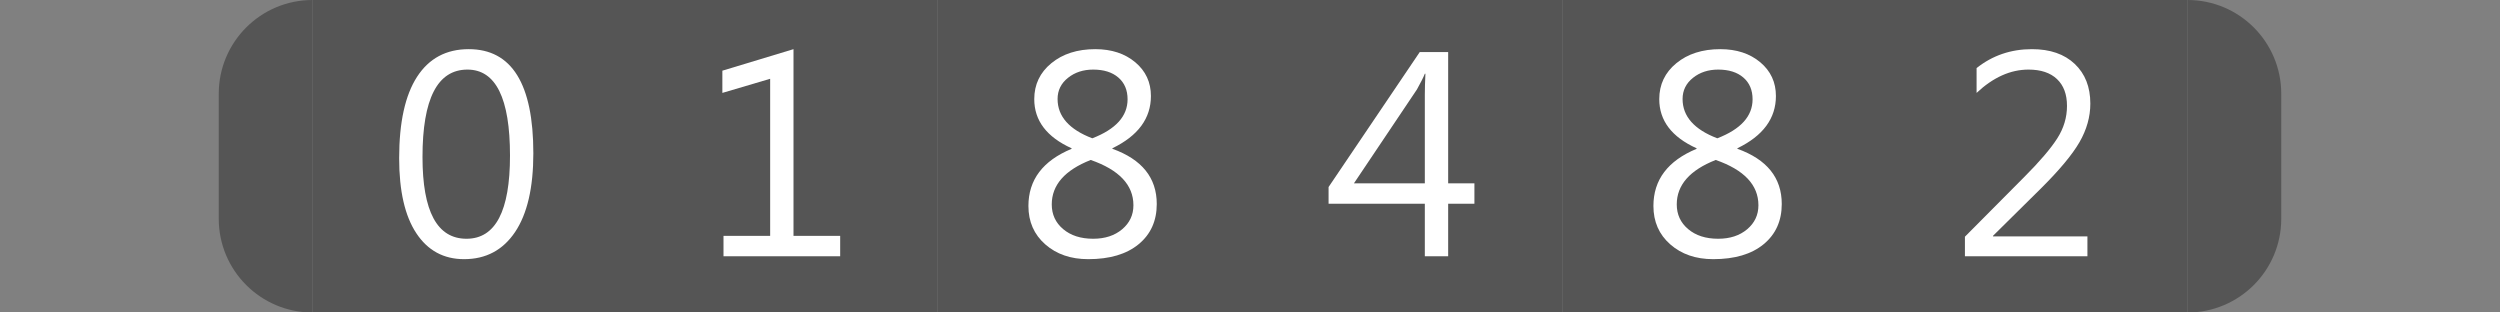
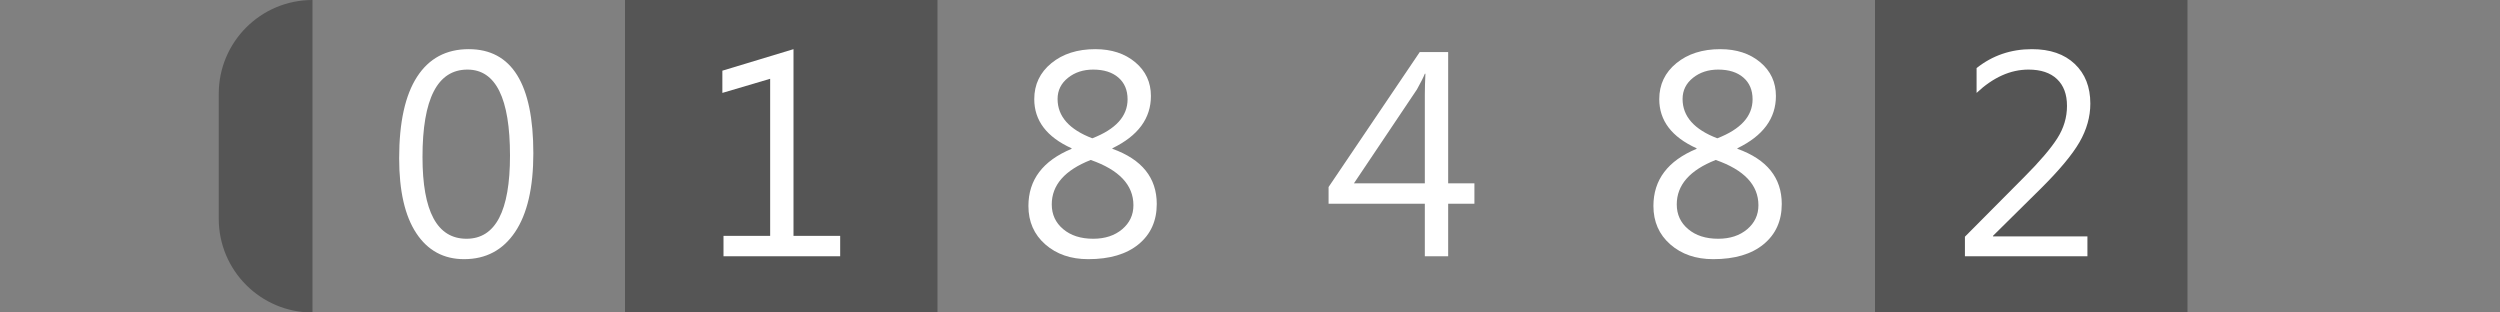
<svg xmlns="http://www.w3.org/2000/svg" version="1.1" baseProfile="full" width="128" height="16" viewBox="0 0 128 16" enableBackground="0 0 128 16">
  <rect x="0" y="0" width="128" height="16" fill="#808080" stroke="none" />
  <g>
    <path fill="#555555" d="M 16,16C 13.349,16 11.2,13.851 11.2,11.2L 11.2,4.8C 11.2,2.149 13.349,1.14441e-005 16,1.14441e-005L 16,16 Z " />
  </g>
  <g>
-     <path fill="#555555" d="M 112,0C 114.651,0 116.8,2.149 116.8,4.8L 116.8,11.2C 116.8,13.851 114.651,16 112,16L 112,0 Z " />
-   </g>
+     </g>
  <g>
-     <rect x="16" y="0" fill="#555555" width="16" height="16" />
    <path fill="#FFFFFF" d="M 23.762,13.269C 22.717,13.269 21.901,12.827 21.316,11.942C 20.73,11.057 20.437,9.777 20.437,8.103C 20.437,6.266 20.743,4.876 21.353,3.933C 21.964,2.989 22.845,2.517 23.998,2.517C 26.204,2.517 27.307,4.295 27.307,7.849C 27.307,9.61 26.995,10.954 26.372,11.88C 25.749,12.806 24.879,13.269 23.762,13.269 Z M 23.933,3.563C 22.399,3.563 21.632,5.055 21.632,8.04C 21.632,10.829 22.383,12.224 23.886,12.224C 25.37,12.224 26.112,10.805 26.112,7.968C 26.112,5.031 25.386,3.563 23.933,3.563 Z " />
  </g>
  <g>
    <rect x="32" y="0" fill="#555555" width="16" height="16" />
-     <path fill="#FFFFFF" d="M 43.017,13.12L 37.043,13.12L 37.043,12.075L 39.432,12.075L 39.432,4.034L 36.985,4.757L 36.985,3.619L 40.627,2.517L 40.627,12.075L 43.017,12.075L 43.017,13.12 Z " />
+     <path fill="#FFFFFF" d="M 43.017,13.12L 37.043,13.12L 37.043,12.075L 39.432,12.075L 39.432,4.034L 36.985,4.757L 36.985,3.619L 40.627,2.517L 40.627,12.075L 43.017,12.075Z " />
  </g>
  <g>
-     <rect x="48" y="0" fill="#555555" width="16" height="16" />
    <path fill="#FFFFFF" d="M 54.865,7.62L 54.865,7.592C 53.591,7.014 52.954,6.175 52.954,5.077C 52.954,4.329 53.245,3.715 53.829,3.236C 54.412,2.757 55.162,2.517 56.08,2.517C 56.911,2.517 57.593,2.741 58.127,3.189C 58.66,3.637 58.927,4.213 58.927,4.916C 58.927,6.062 58.27,6.954 56.955,7.59L 56.955,7.618C 58.469,8.162 59.226,9.104 59.226,10.444C 59.226,11.309 58.916,11.996 58.297,12.505C 57.678,13.015 56.818,13.269 55.716,13.269C 54.826,13.269 54.094,13.017 53.518,12.512C 52.943,12.007 52.655,11.352 52.655,10.546C 52.655,9.207 53.391,8.232 54.865,7.62 Z M 57.732,5.084C 57.732,4.613 57.575,4.241 57.26,3.97C 56.945,3.698 56.515,3.563 55.971,3.563C 55.462,3.563 55.031,3.704 54.678,3.987C 54.325,4.27 54.148,4.631 54.148,5.068C 54.148,5.957 54.741,6.629 55.926,7.081C 57.13,6.615 57.732,5.949 57.732,5.084 Z M 55.845,8.19C 54.515,8.714 53.85,9.473 53.85,10.467C 53.85,10.98 54.044,11.402 54.433,11.73C 54.822,12.059 55.334,12.224 55.971,12.224C 56.576,12.224 57.07,12.062 57.455,11.738C 57.839,11.413 58.031,11.004 58.031,10.509C 58.031,9.471 57.302,8.698 55.845,8.19 Z " />
  </g>
  <g>
-     <rect x="64" y="0" fill="#555555" width="16" height="16" />
    <path fill="#FFFFFF" d="M 75.49,10.432L 74.146,10.432L 74.146,13.12L 72.951,13.12L 72.951,10.432L 68.023,10.432L 68.023,9.576L 72.69,2.667L 74.146,2.667L 74.146,9.387L 75.49,9.387L 75.49,10.432 Z M 72.951,9.387L 72.951,4.855C 72.951,4.535 72.962,4.175 72.982,3.775L 72.951,3.775C 72.883,3.951 72.748,4.218 72.548,4.578L 69.321,9.387L 72.951,9.387 Z " />
  </g>
  <g>
-     <rect x="80" y="0" fill="#555555" width="16" height="16" />
    <path fill="#FFFFFF" d="M 86.865,7.62L 86.865,7.592C 85.591,7.014 84.954,6.175 84.954,5.077C 84.954,4.329 85.245,3.715 85.829,3.236C 86.412,2.757 87.162,2.517 88.08,2.517C 88.911,2.517 89.593,2.741 90.127,3.189C 90.66,3.637 90.927,4.213 90.927,4.916C 90.927,6.062 90.27,6.954 88.955,7.59L 88.955,7.618C 90.469,8.162 91.226,9.104 91.226,10.444C 91.226,11.309 90.916,11.996 90.297,12.505C 89.678,13.015 88.818,13.269 87.716,13.269C 86.826,13.269 86.094,13.017 85.518,12.512C 84.943,12.007 84.655,11.352 84.655,10.546C 84.655,9.207 85.391,8.232 86.865,7.62 Z M 89.732,5.084C 89.732,4.613 89.575,4.241 89.26,3.97C 88.945,3.698 88.515,3.563 87.971,3.563C 87.462,3.563 87.031,3.704 86.678,3.987C 86.325,4.27 86.148,4.631 86.148,5.068C 86.148,5.957 86.741,6.629 87.926,7.081C 89.13,6.615 89.732,5.949 89.732,5.084 Z M 87.845,8.19C 86.515,8.714 85.85,9.473 85.85,10.467C 85.85,10.98 86.044,11.402 86.433,11.73C 86.822,12.059 87.334,12.224 87.971,12.224C 88.576,12.224 89.07,12.062 89.455,11.738C 89.839,11.413 90.031,11.004 90.031,10.509C 90.031,9.471 89.302,8.698 87.845,8.19 Z " />
  </g>
  <g>
    <rect x="96" y="0" fill="#555555" width="16" height="16" />
    <path fill="#FFFFFF" d="M 106.876,13.12L 100.604,13.12L 100.604,12.119L 103.66,9.044C 104.44,8.261 104.996,7.609 105.33,7.088C 105.664,6.567 105.83,6.011 105.83,5.42C 105.83,4.829 105.659,4.372 105.317,4.048C 104.975,3.724 104.489,3.563 103.859,3.563C 102.935,3.563 102.049,3.961 101.201,4.757L 101.201,3.486C 102.013,2.84 102.958,2.517 104.036,2.517C 104.965,2.517 105.695,2.769 106.227,3.273C 106.759,3.777 107.025,4.454 107.025,5.303C 107.025,5.978 106.84,6.638 106.469,7.281C 106.098,7.924 105.431,8.722 104.468,9.676L 102.041,12.075L 102.041,12.103L 106.876,12.103L 106.876,13.12 Z " />
  </g>
</svg>